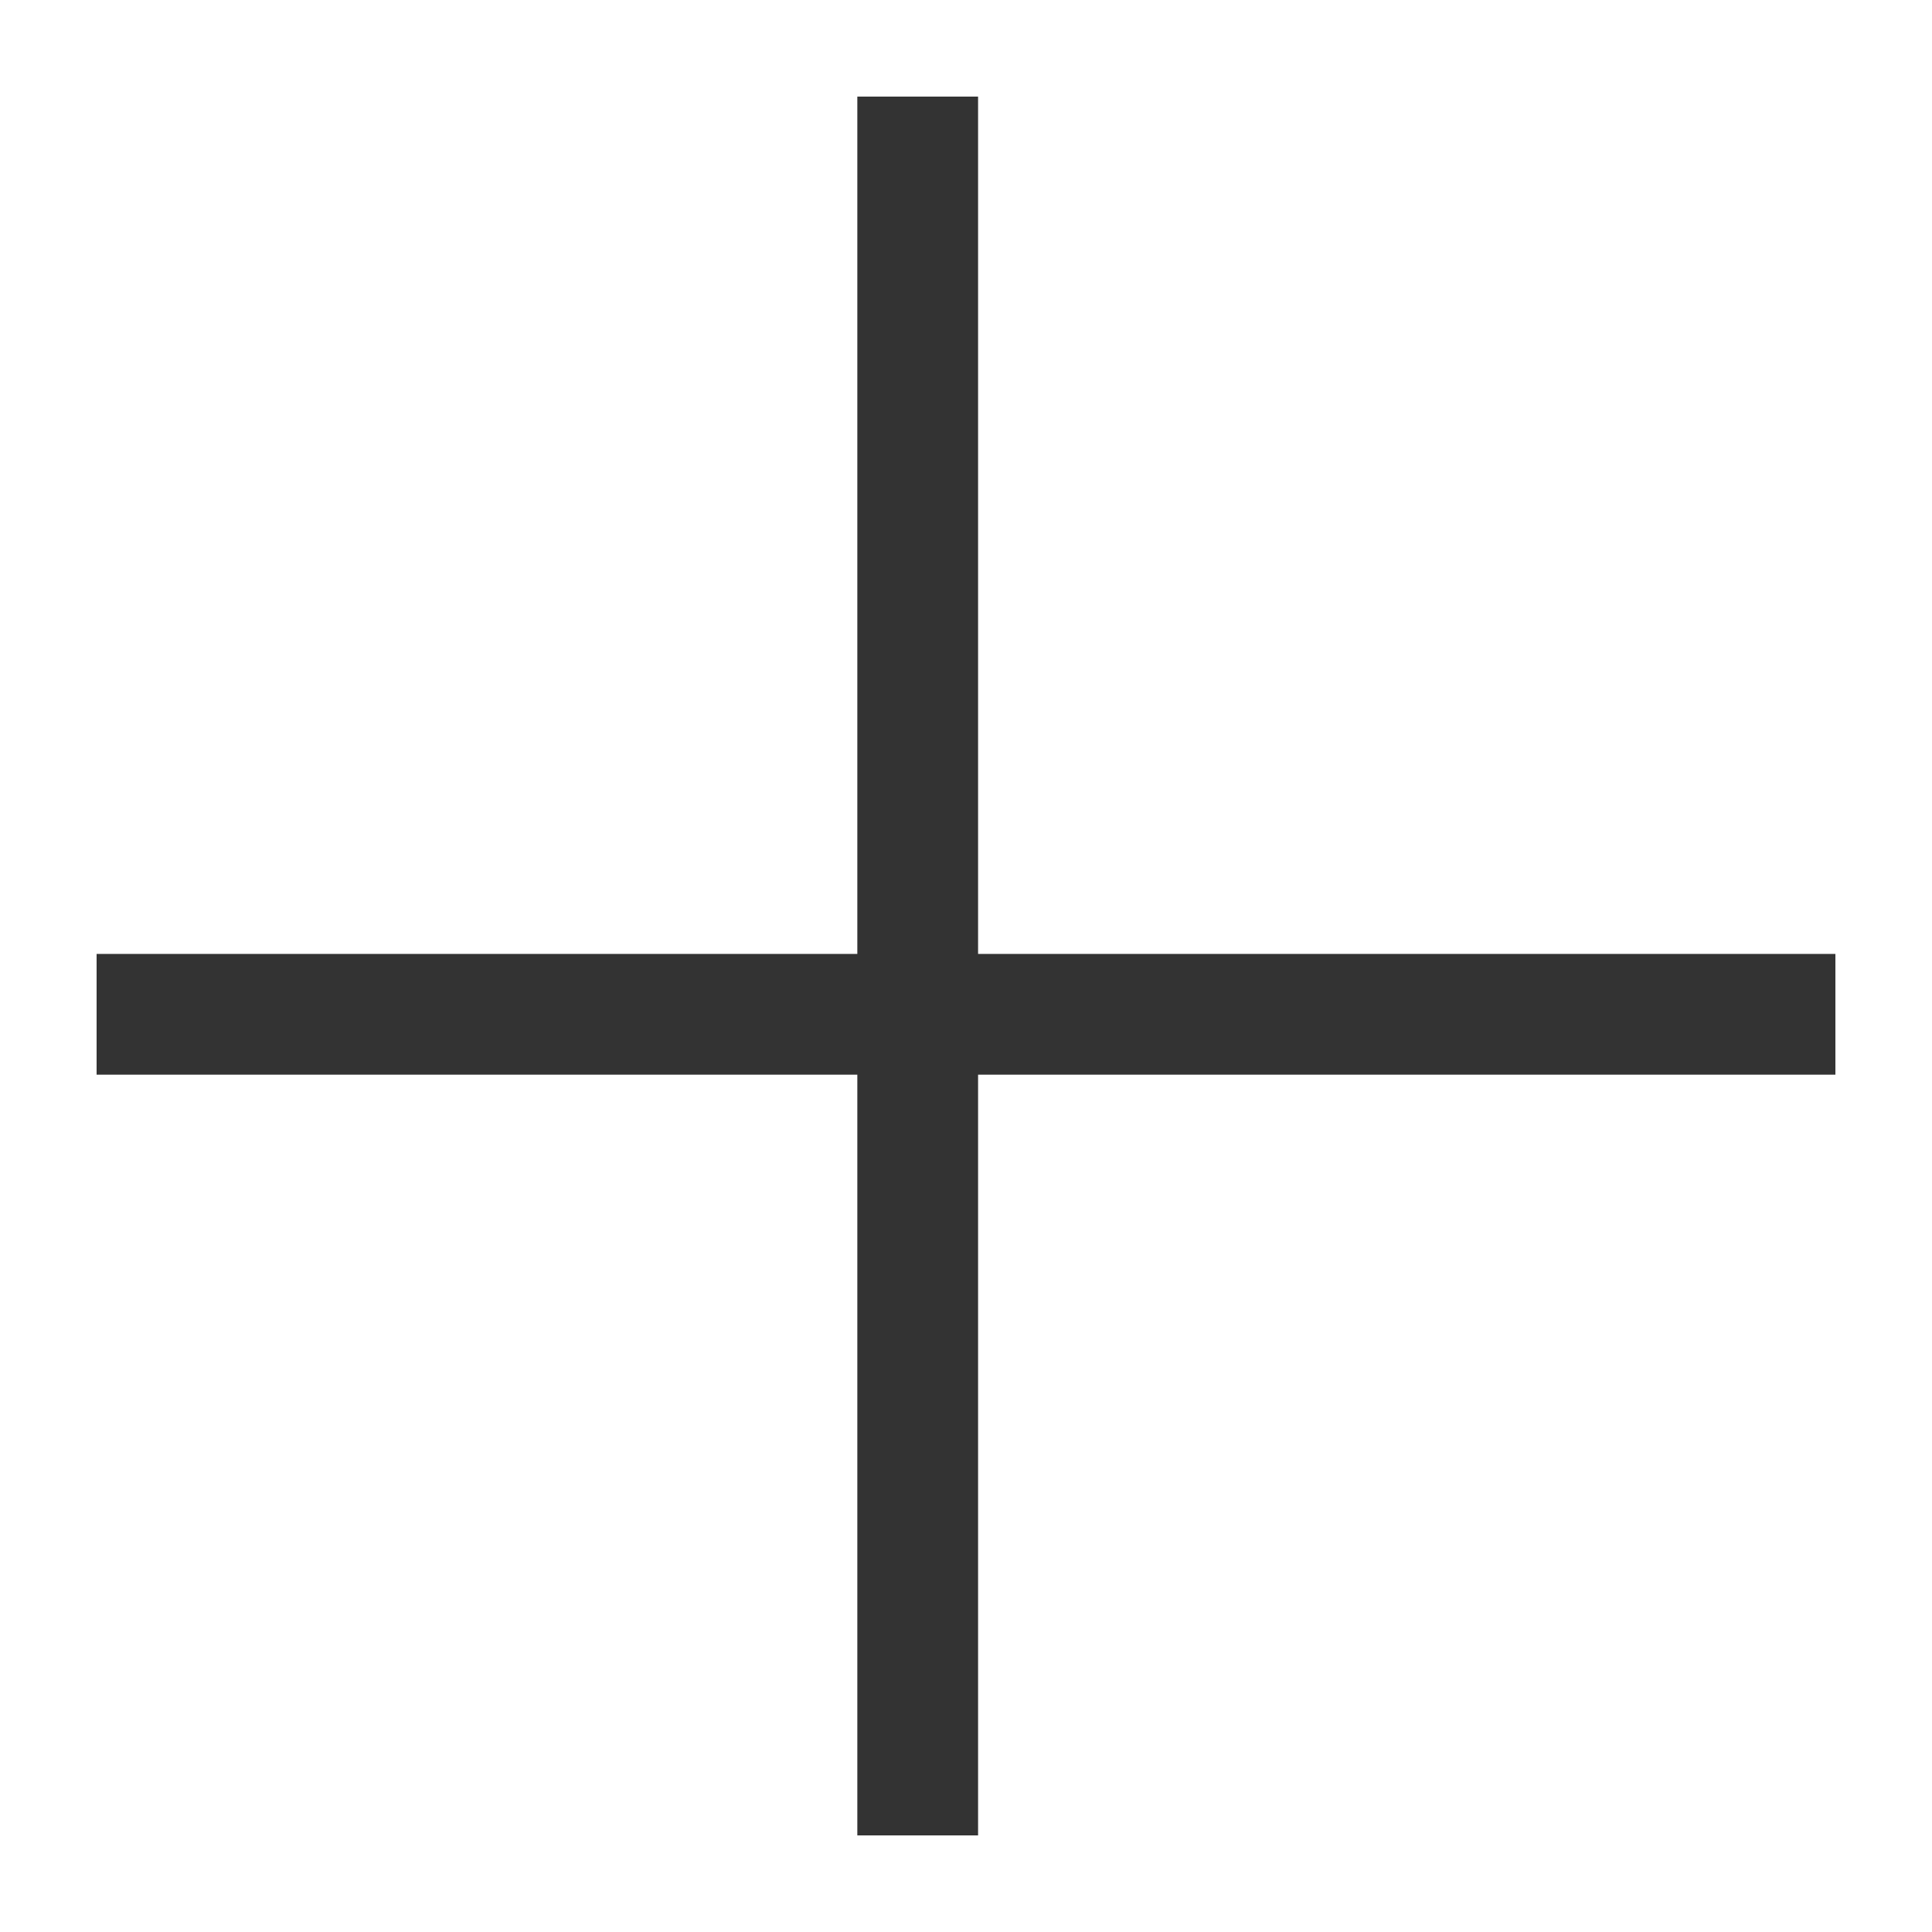
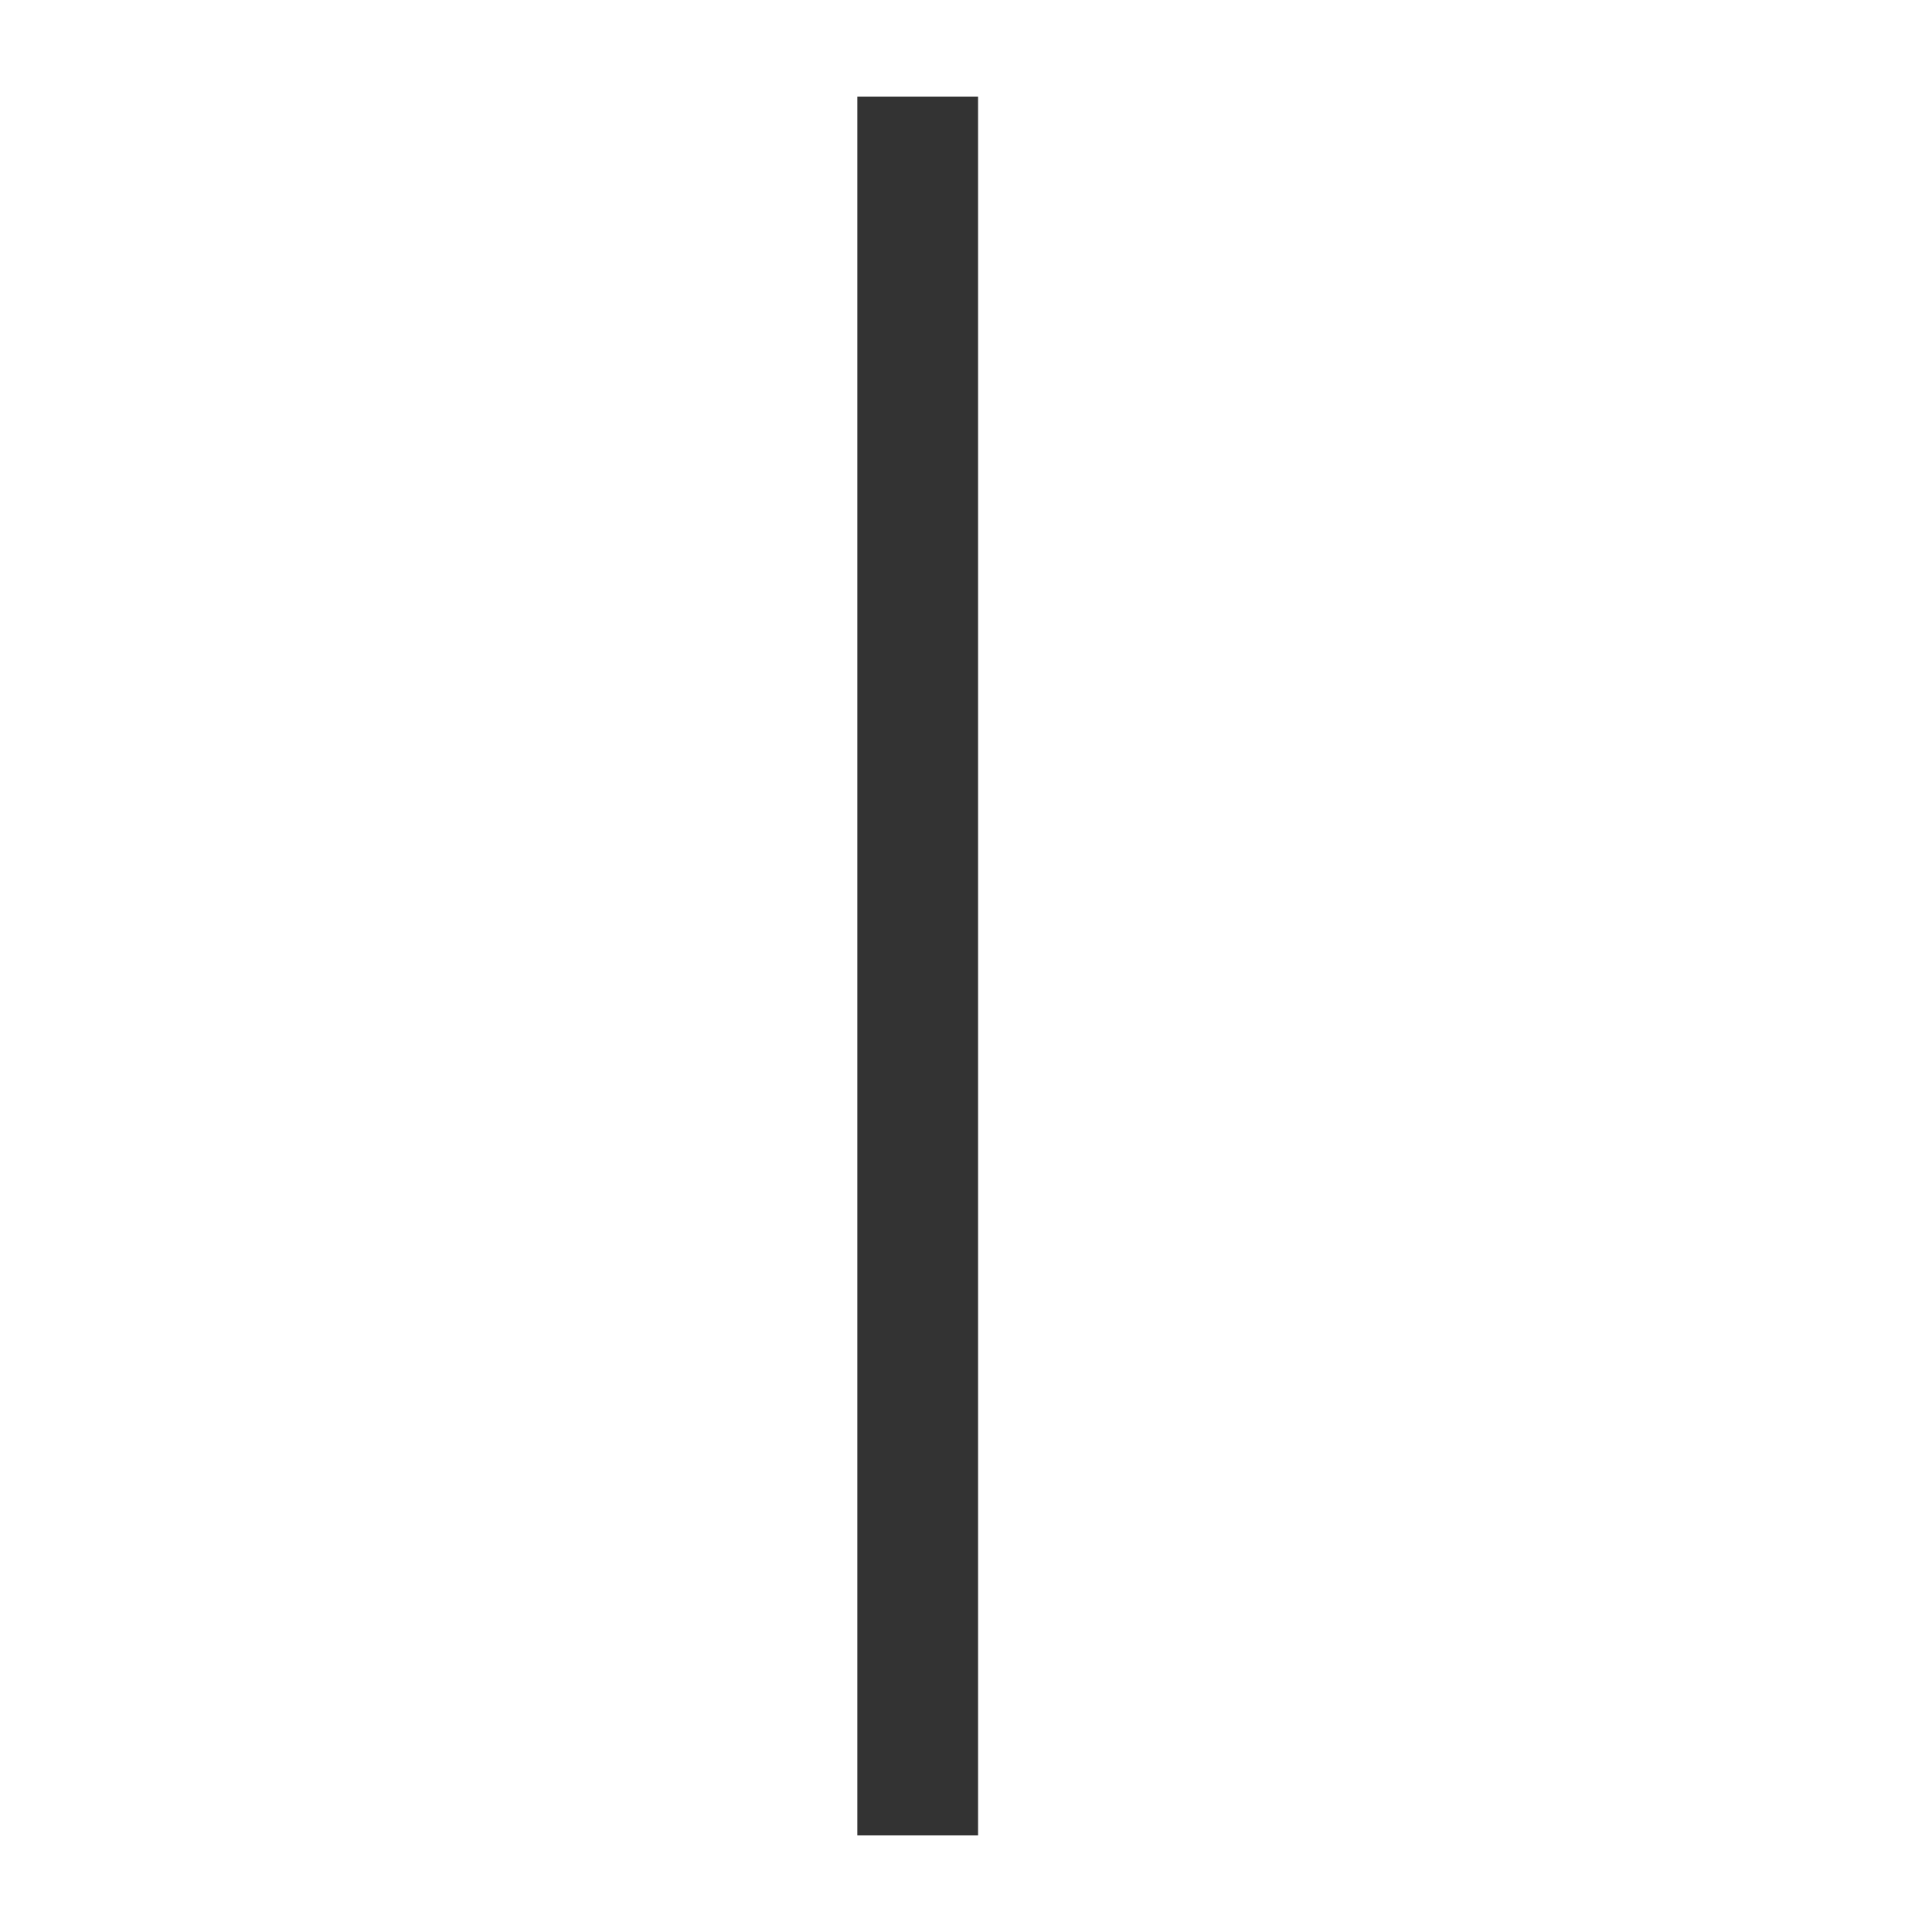
<svg xmlns="http://www.w3.org/2000/svg" width="16" height="16" viewBox="0 0 16 16" fill="none">
  <line x1="7.6" y1="0.8" x2="7.6" y2="15.2" stroke="#333333" />
-   <line x1="0.8" y1="8.4" x2="15.2" y2="8.4" stroke="#333333" />
</svg>